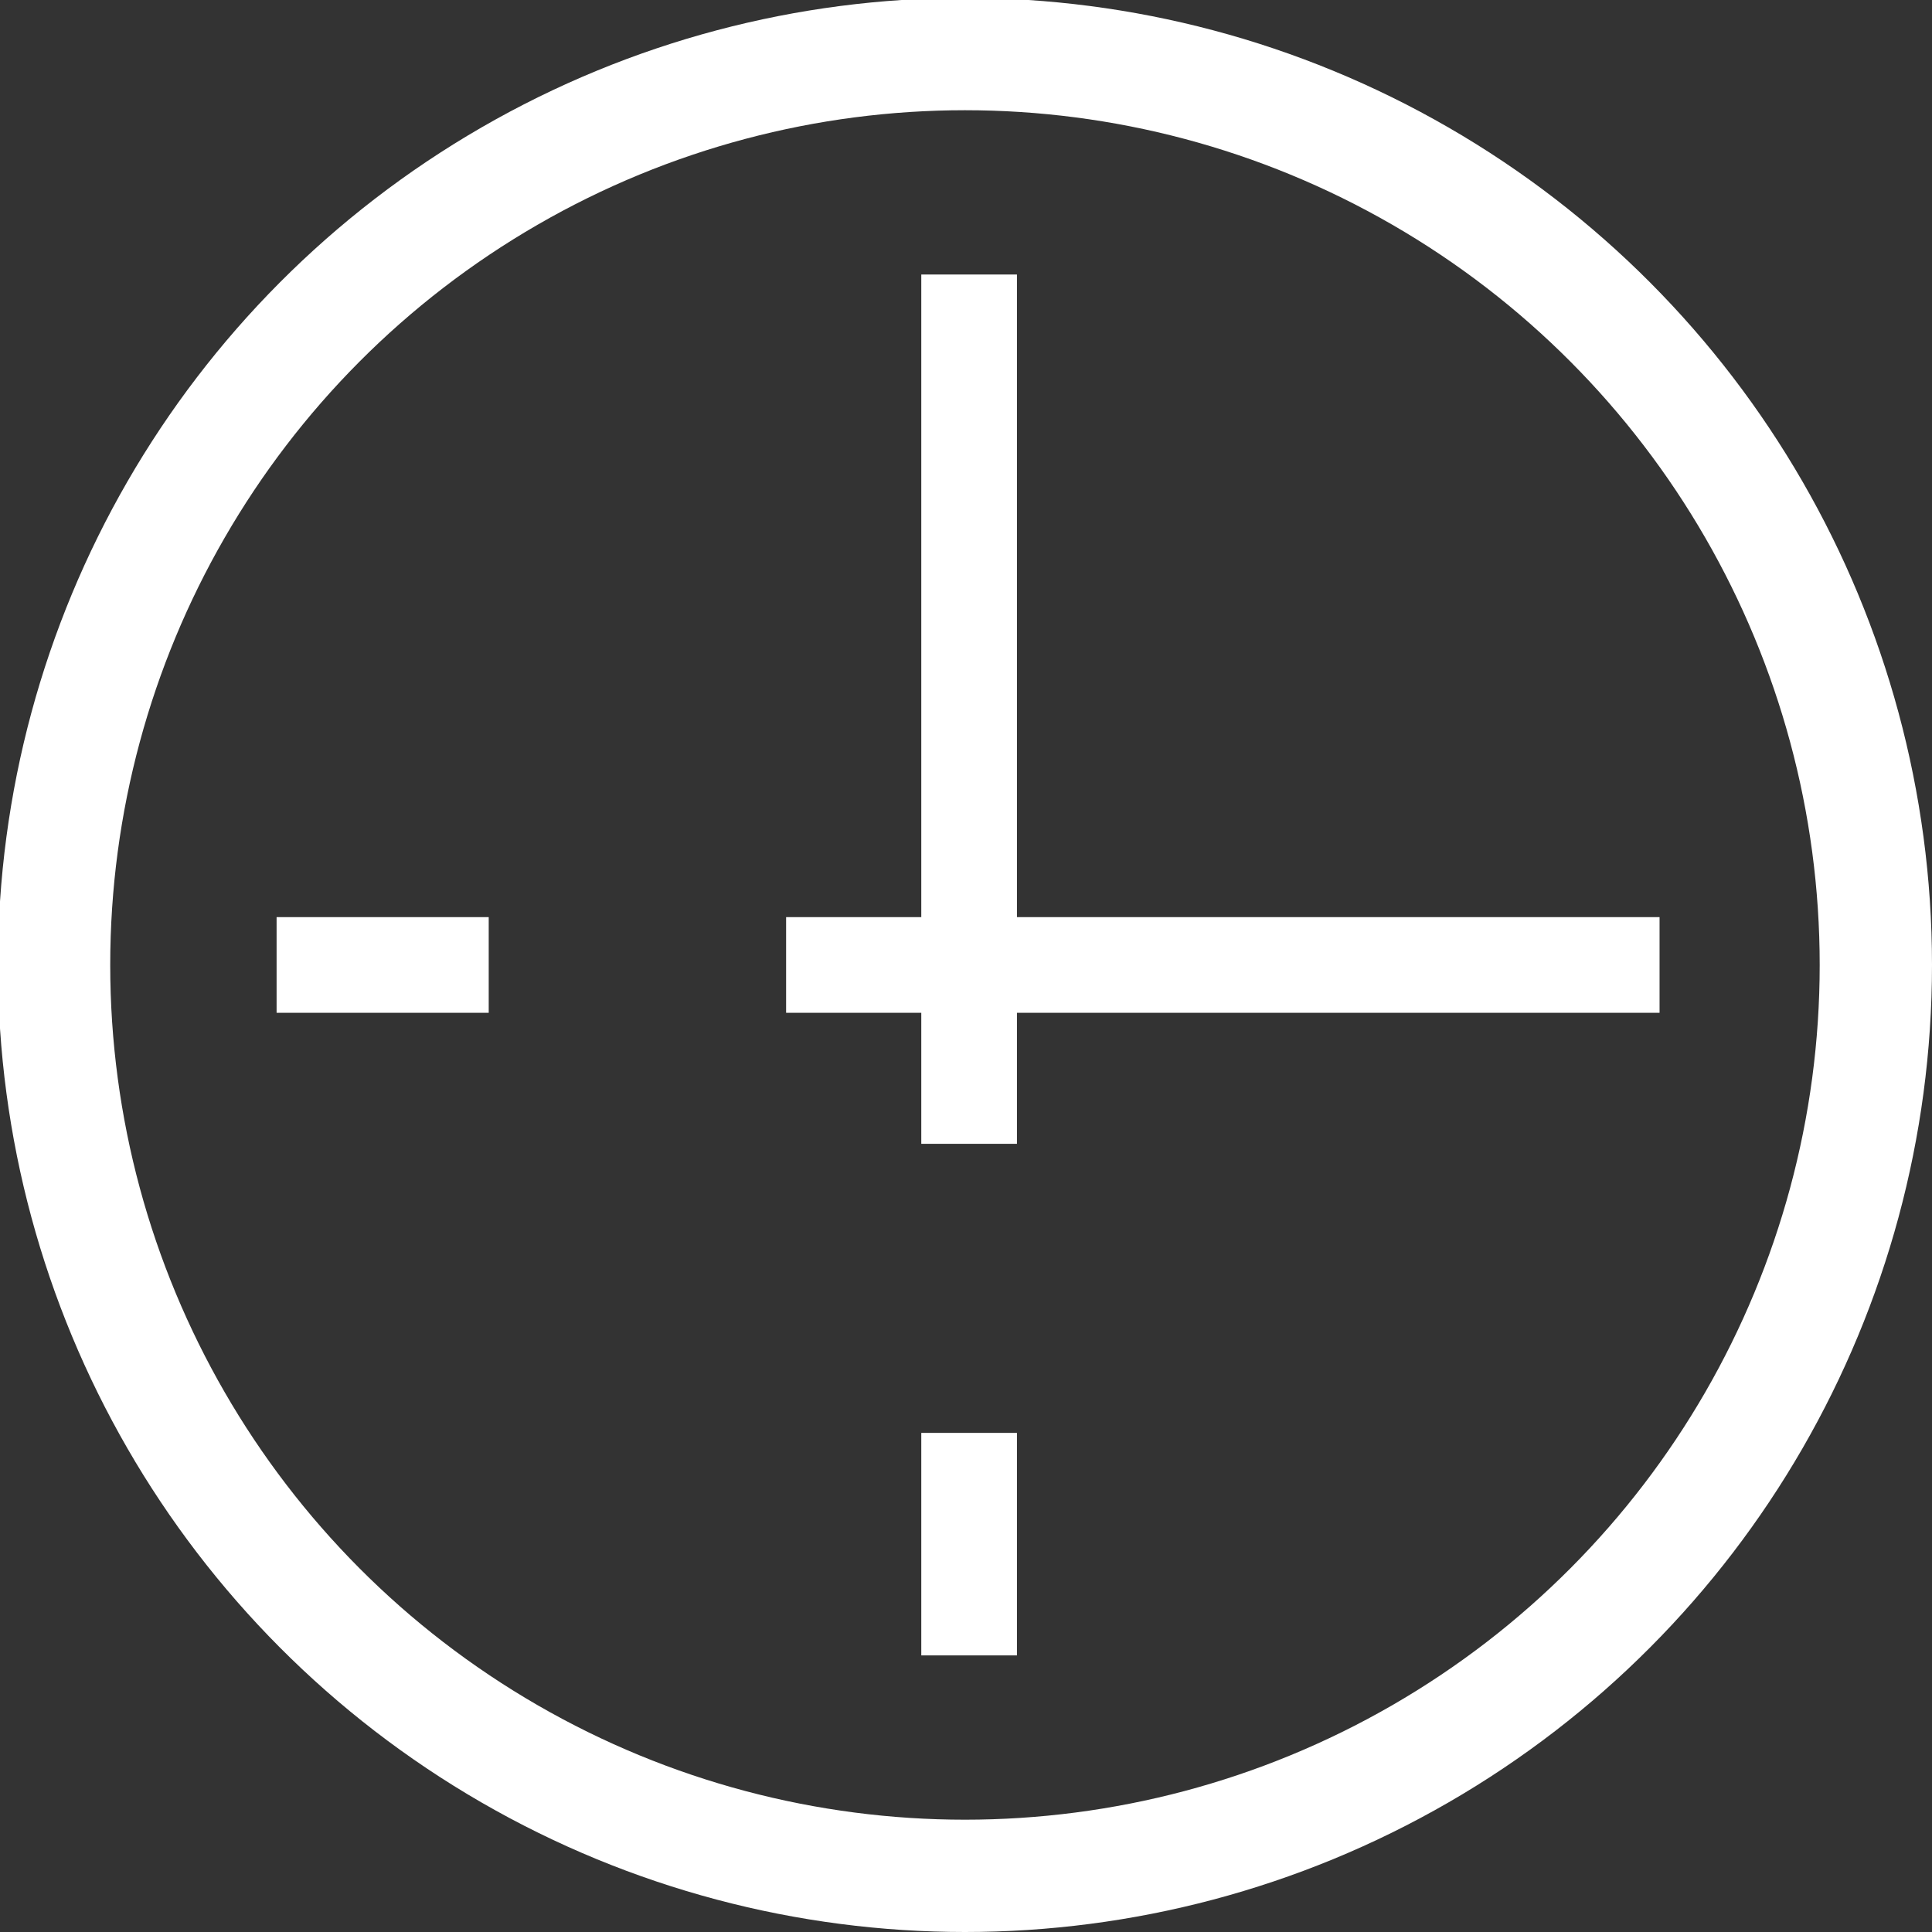
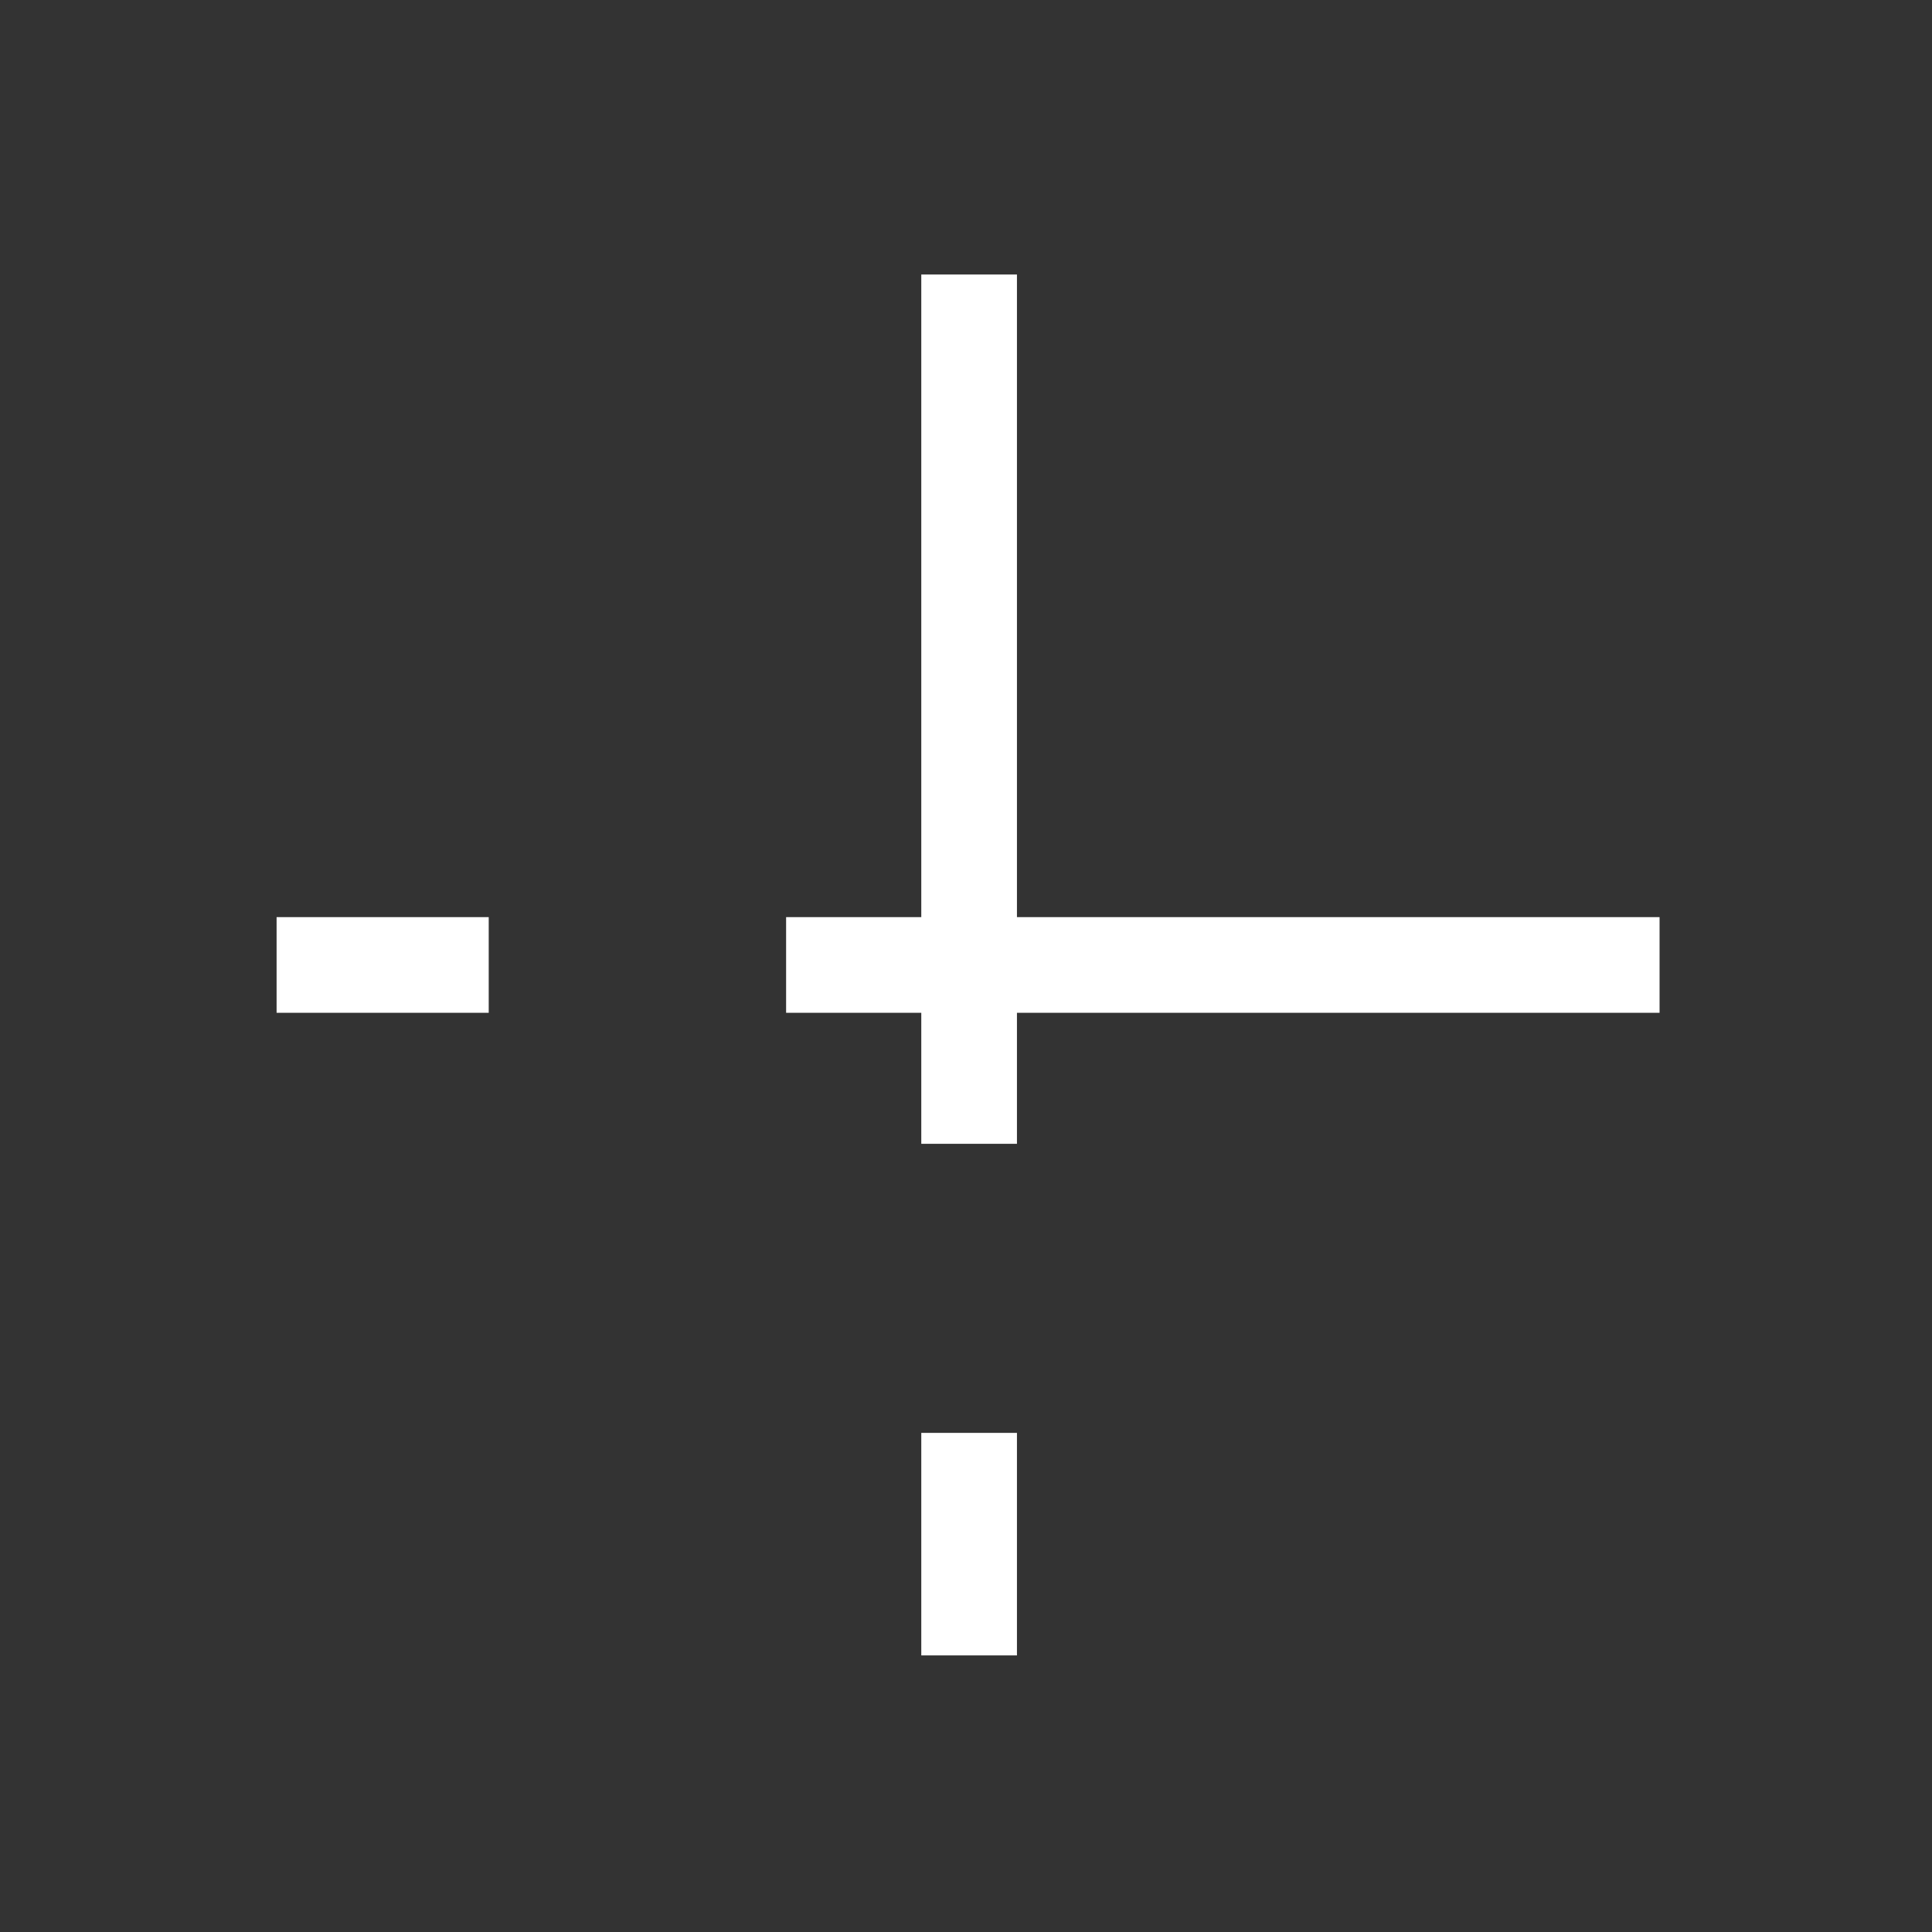
<svg xmlns="http://www.w3.org/2000/svg" xml:space="preserve" width="6.073mm" height="6.073mm" version="1.1" style="shape-rendering:geometricPrecision; text-rendering:geometricPrecision; image-rendering:optimizeQuality; fill-rule:evenodd; clip-rule:evenodd" viewBox="0 0 9.29 9.29">
  <rect x="0" y="0" width="9.29" height="9.29" fill="#333333" stroke="none" />
  <defs>
    <style type="text/css"> .str0 {stroke:white;stroke-width:0.54;stroke-miterlimit:22.926} .str1 {stroke:white;stroke-width:0.46;stroke-miterlimit:22.926} .fil0 {fill:none} </style>
  </defs>
  <g id="Layer_x0020_1">
    <g id="_2276289918000">
-       <circle class="fil0 str0" cx="4.64" cy="4.64" r="4.38" />
      <path class="fil0 str1" d="M1.33 4.64l1.02 0m1.43 0l4.2 0m-3.32 3.32l0 -1.07m0 -1.39l0 -4.18" />
    </g>
  </g>
</svg>